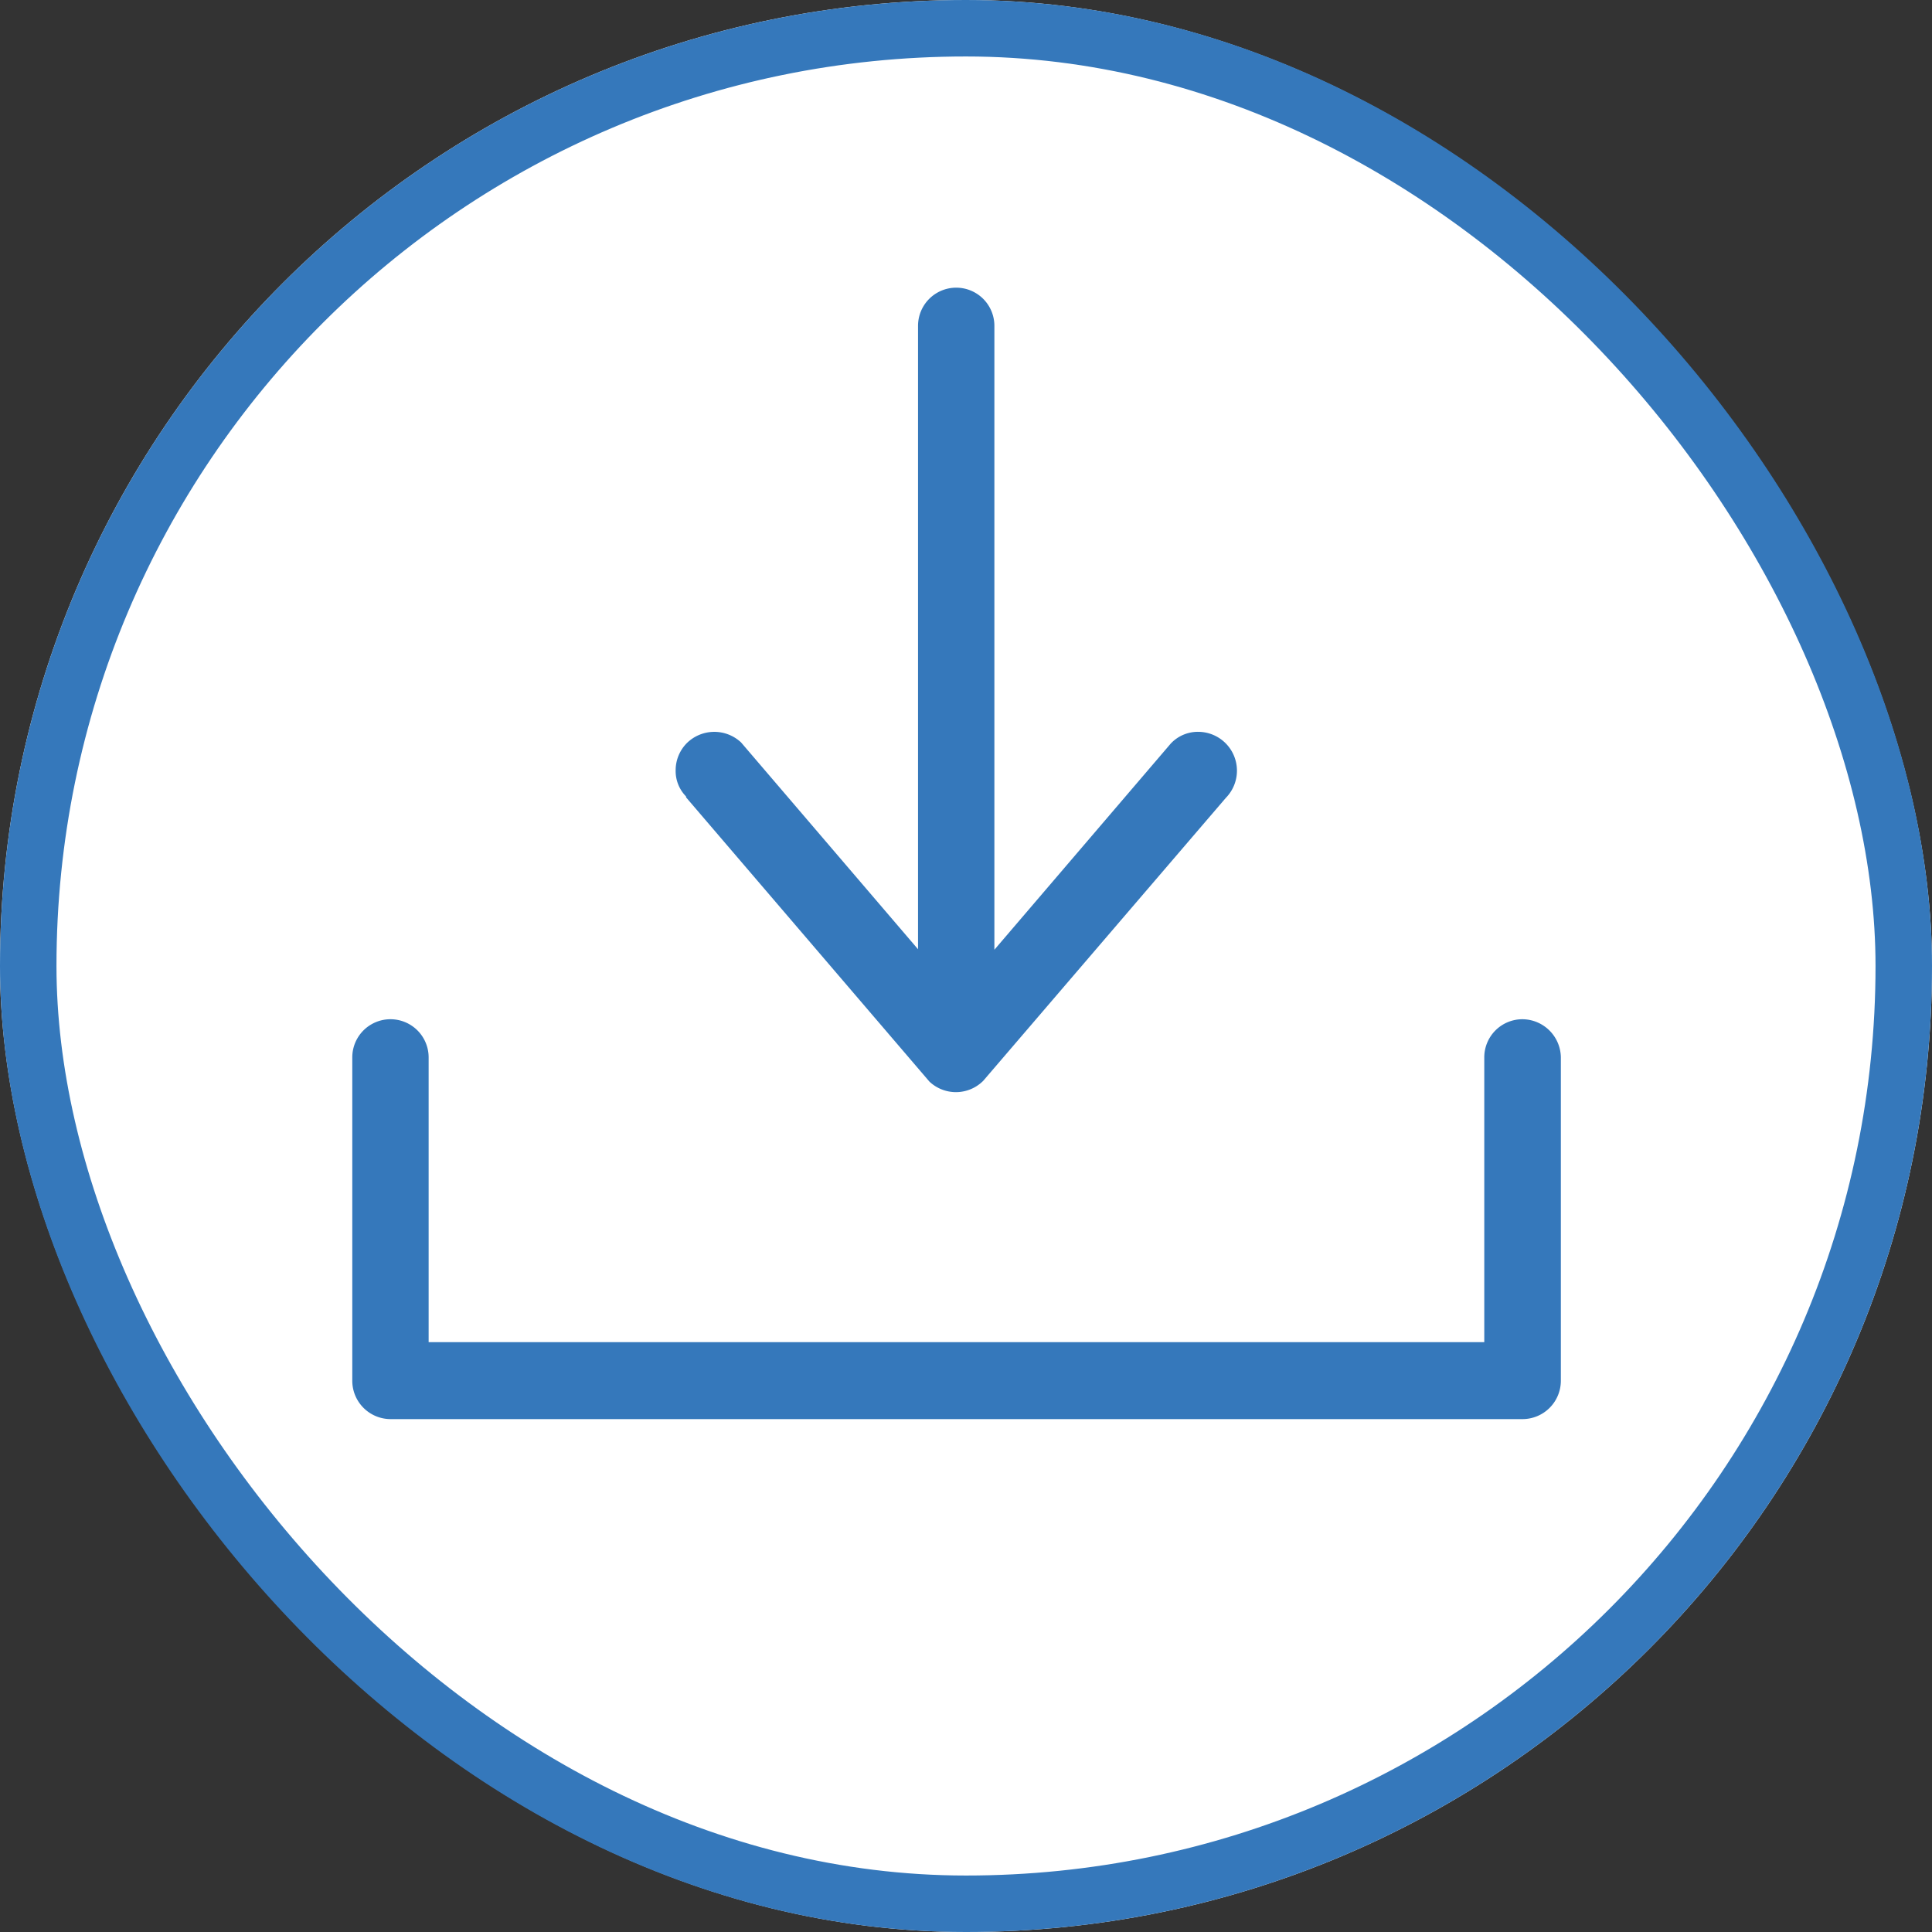
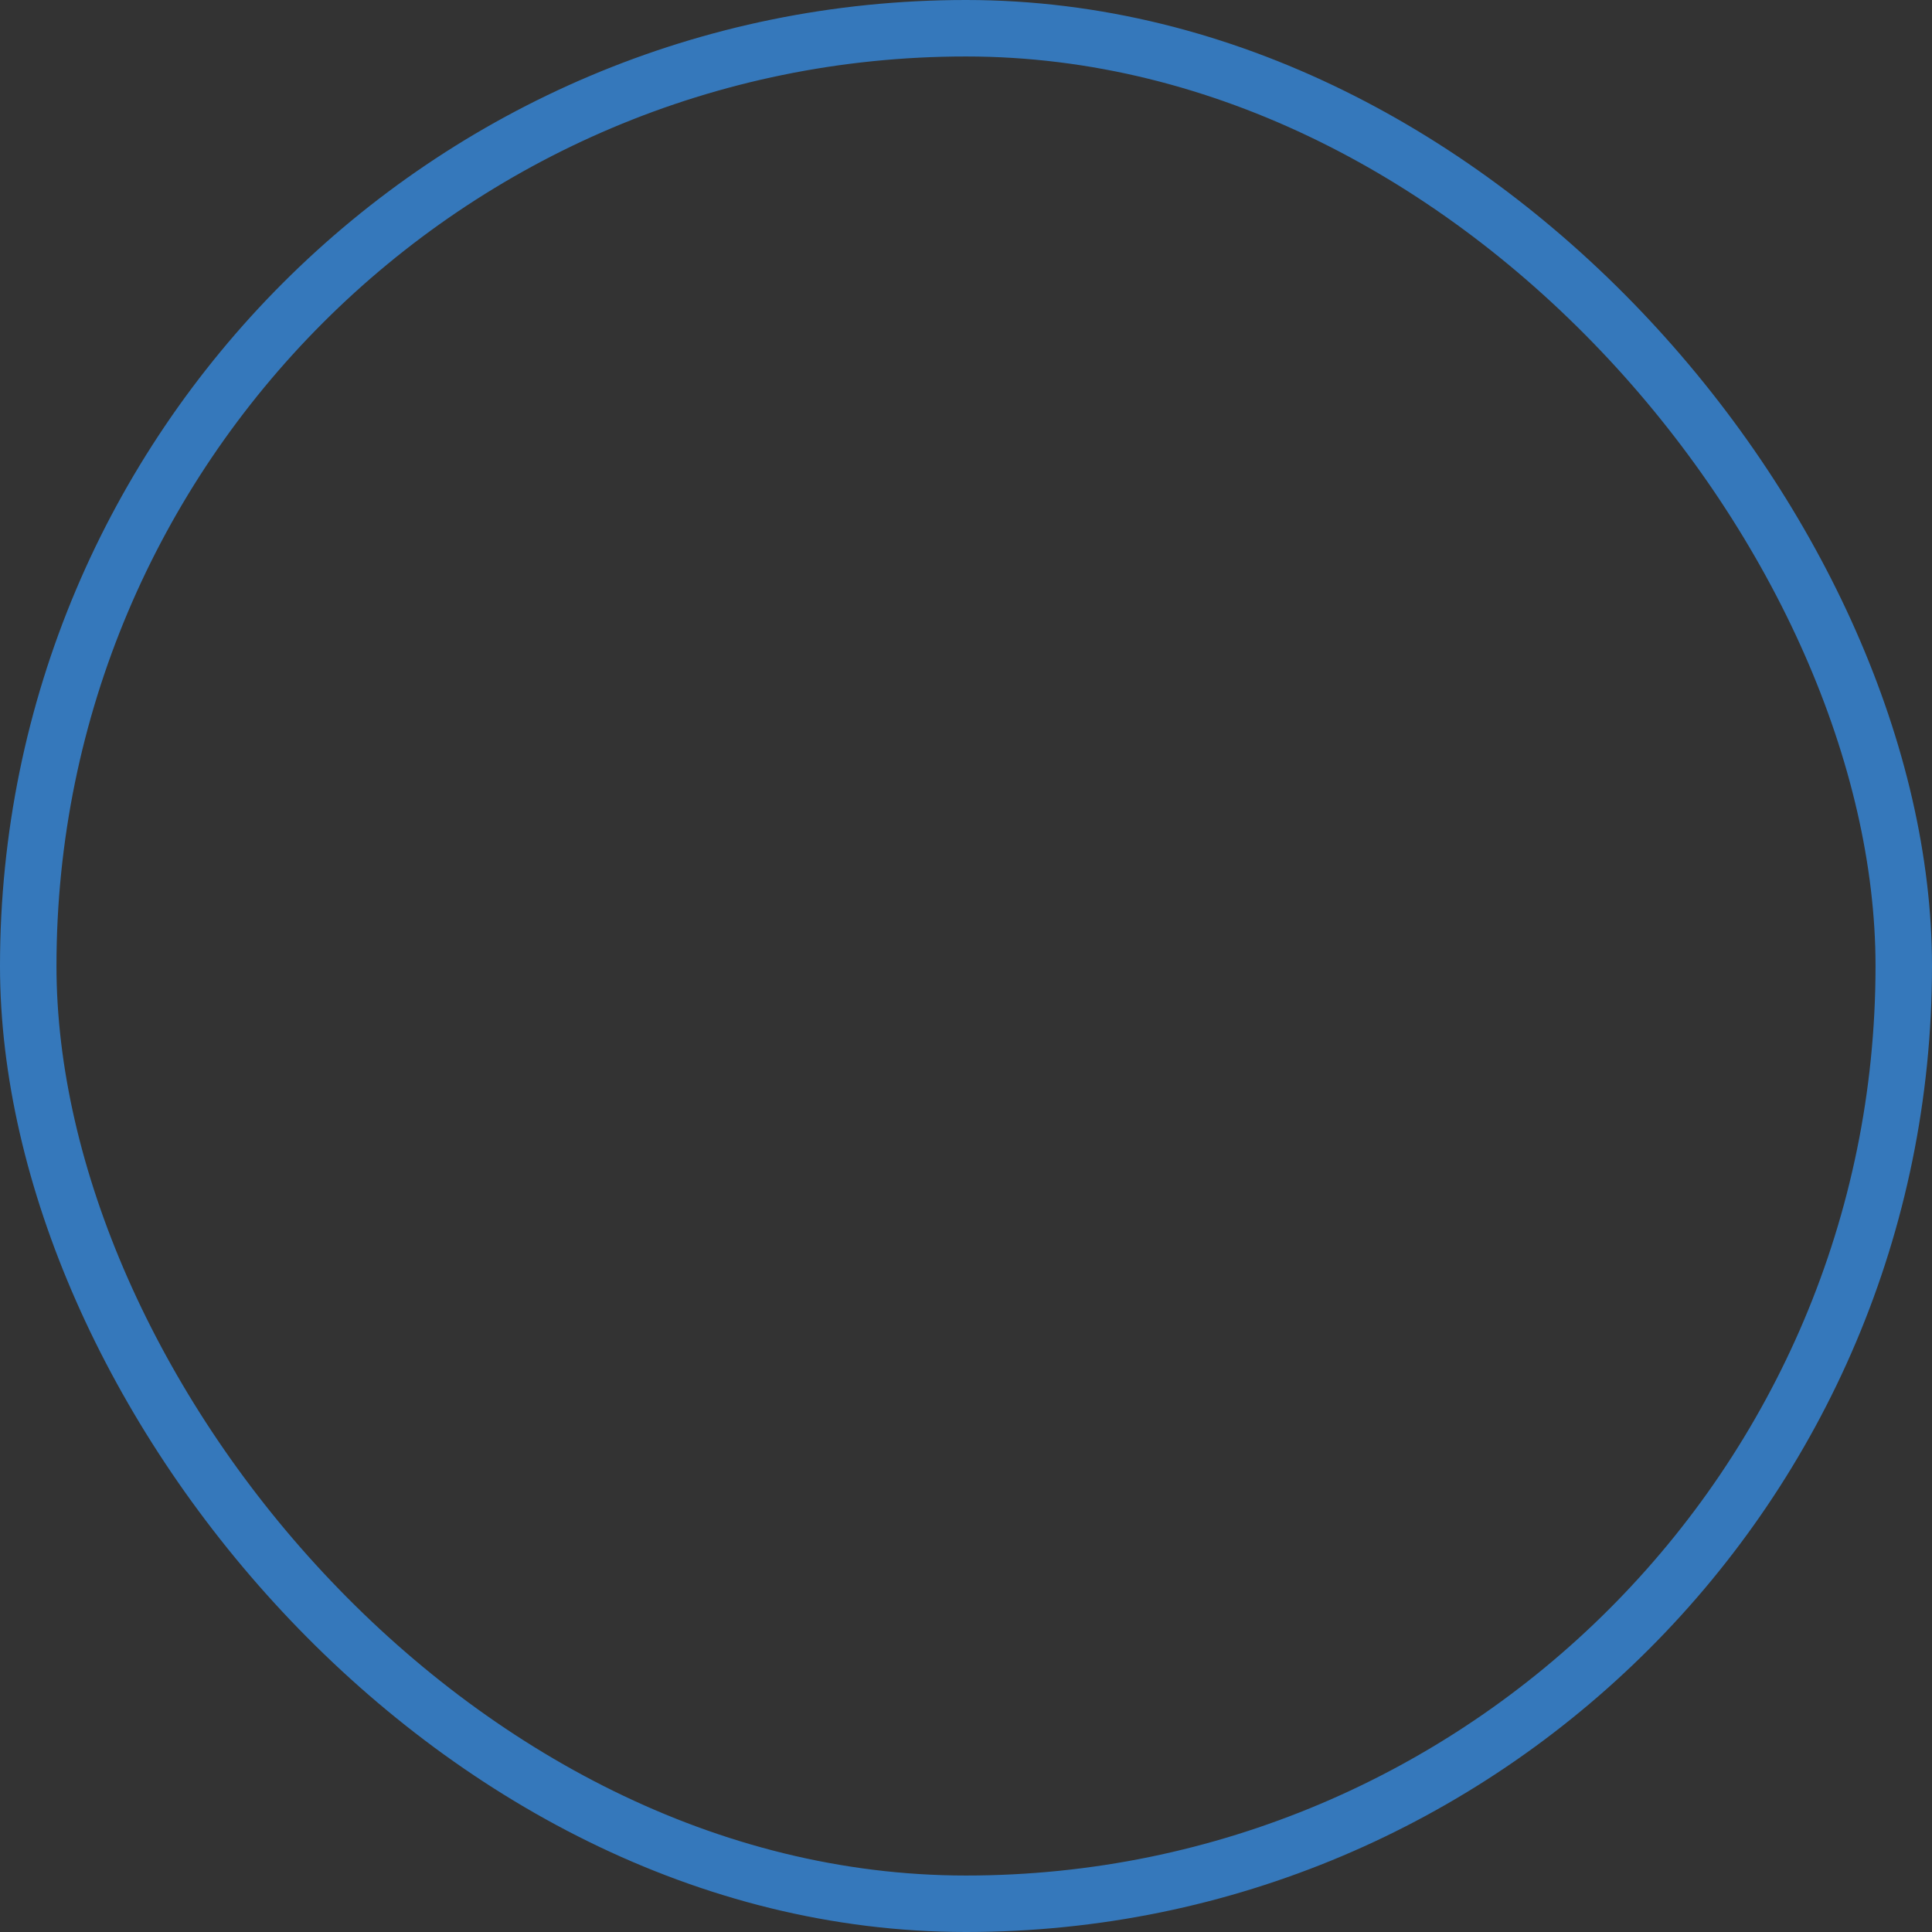
<svg xmlns="http://www.w3.org/2000/svg" width="51.316" height="51.316" viewBox="0 0 51.316 51.316">
  <rect x="0" y="0" width="51.316" height="51.316" fill="#333333" stroke="none" />
  <defs>
    <clipPath id="clip-path">
-       <rect id="Rectangle_334" data-name="Rectangle 334" width="36" height="36" transform="translate(0 0.143)" fill="none" />
-     </clipPath>
+       </clipPath>
  </defs>
  <g id="Group_183" data-name="Group 183" transform="translate(12 5)">
    <g id="Rectangle_23" data-name="Rectangle 23" transform="translate(-12 -5)" fill="#fff" stroke="#3578bb" stroke-width="1.5">
-       <rect width="51.316" height="51.316" rx="25.658" stroke="none" />
      <rect x="0.75" y="0.75" width="49.816" height="49.816" rx="24.908" fill="none" />
    </g>
    <g id="Group_533" data-name="Group 533" transform="translate(-5 -0.609)">
      <g id="Group_530" data-name="Group 530" transform="translate(0 0.283)">
        <g id="Group_529" data-name="Group 529" clip-path="url(#clip-path)">
-           <path id="Path_243" data-name="Path 243" d="M152.483,60.535h0l6.463,7.549a1.025,1.025,0,0,0,1.416-.007l.015-.015,6.442-7.513a1.032,1.032,0,0,0-.726-1.755.986.986,0,0,0-.719.294l-.015.015-4.687,5.479V48.011a1.014,1.014,0,1,0-2.028,0V64.569l-4.7-5.493a1.04,1.04,0,0,0-1.438.015,1.024,1.024,0,0,0-.3.726.961.961,0,0,0,.273.69l.007.029Z" transform="translate(-141.26 -44.03)" fill="#3578bb" />
-         </g>
+           </g>
      </g>
      <g id="Group_532" data-name="Group 532" transform="translate(0 0.283)">
        <g id="Group_531" data-name="Group 531" clip-path="url(#clip-path)">
-           <path id="Path_244" data-name="Path 244" d="M63.87,317.2h0a1.013,1.013,0,0,0-1.014,1.014v7.563H34.817v-7.563a1.014,1.014,0,1,0-2.028,0V326.8a1.019,1.019,0,0,0,1.014,1.021H63.87A1.02,1.02,0,0,0,64.89,326.8v-8.591A1.028,1.028,0,0,0,63.87,317.2Z" transform="translate(-30.432 -294.802)" fill="#3578bb" />
-         </g>
+           </g>
      </g>
    </g>
  </g>
</svg>